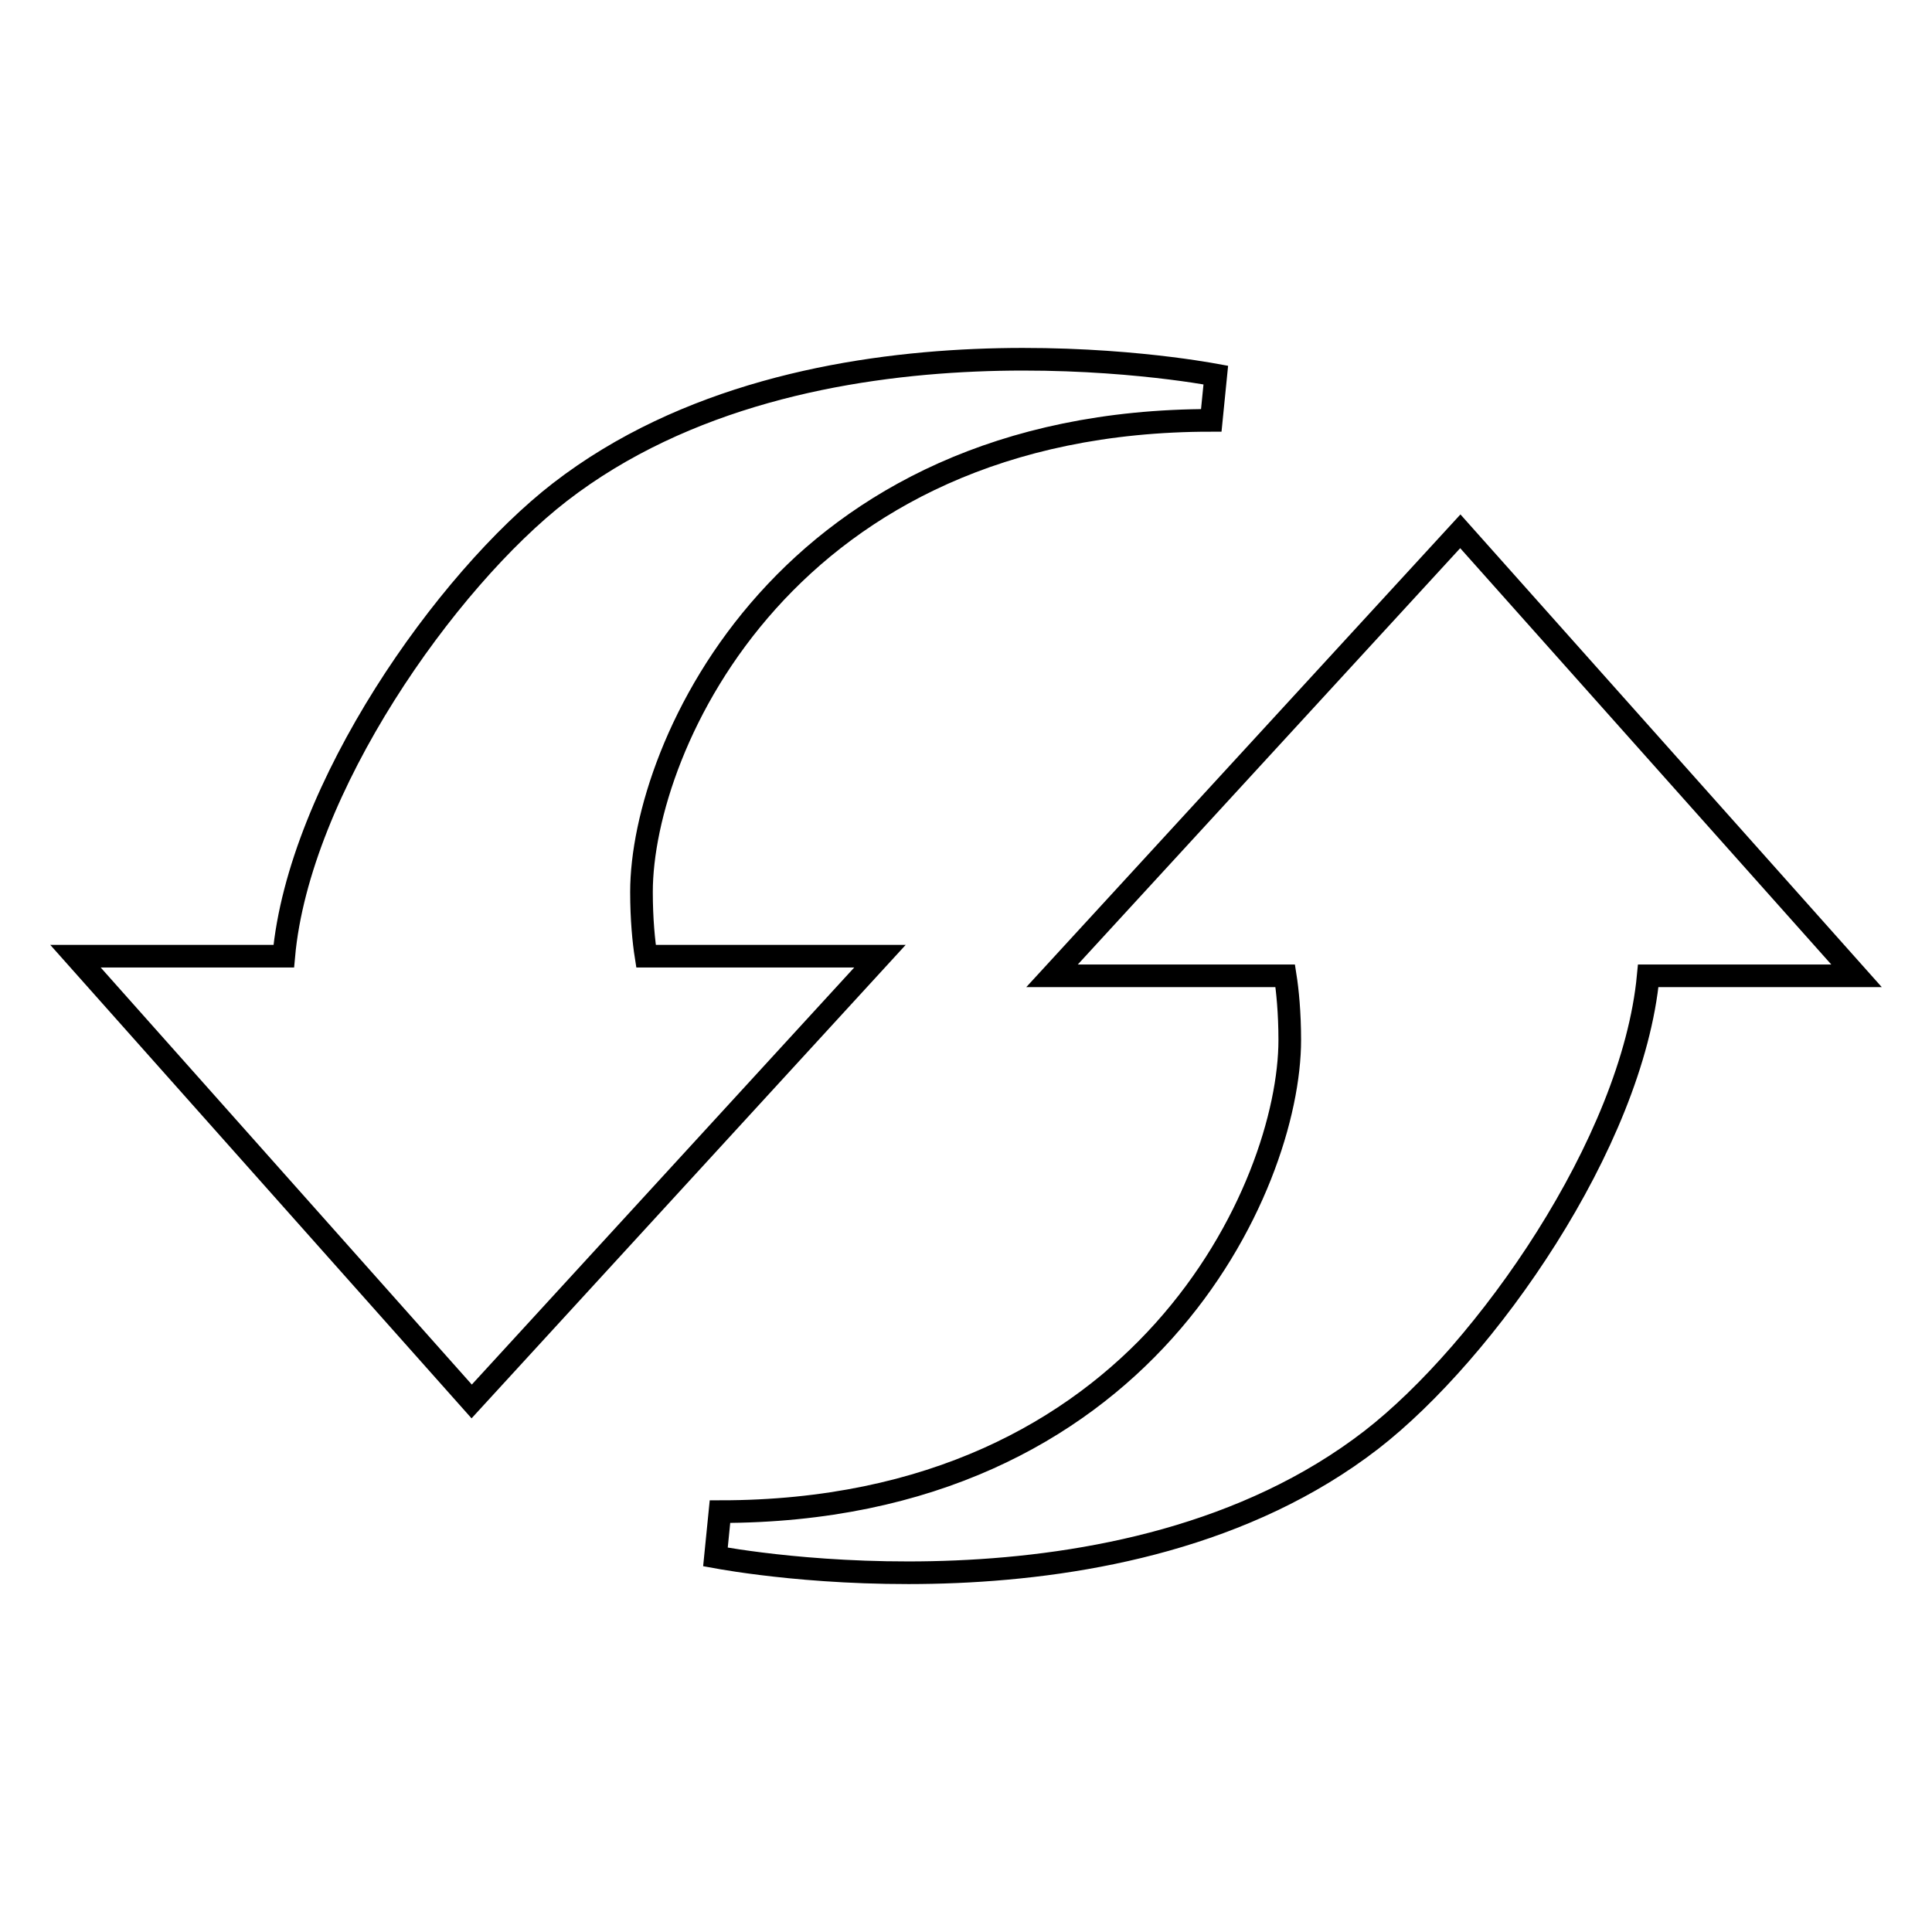
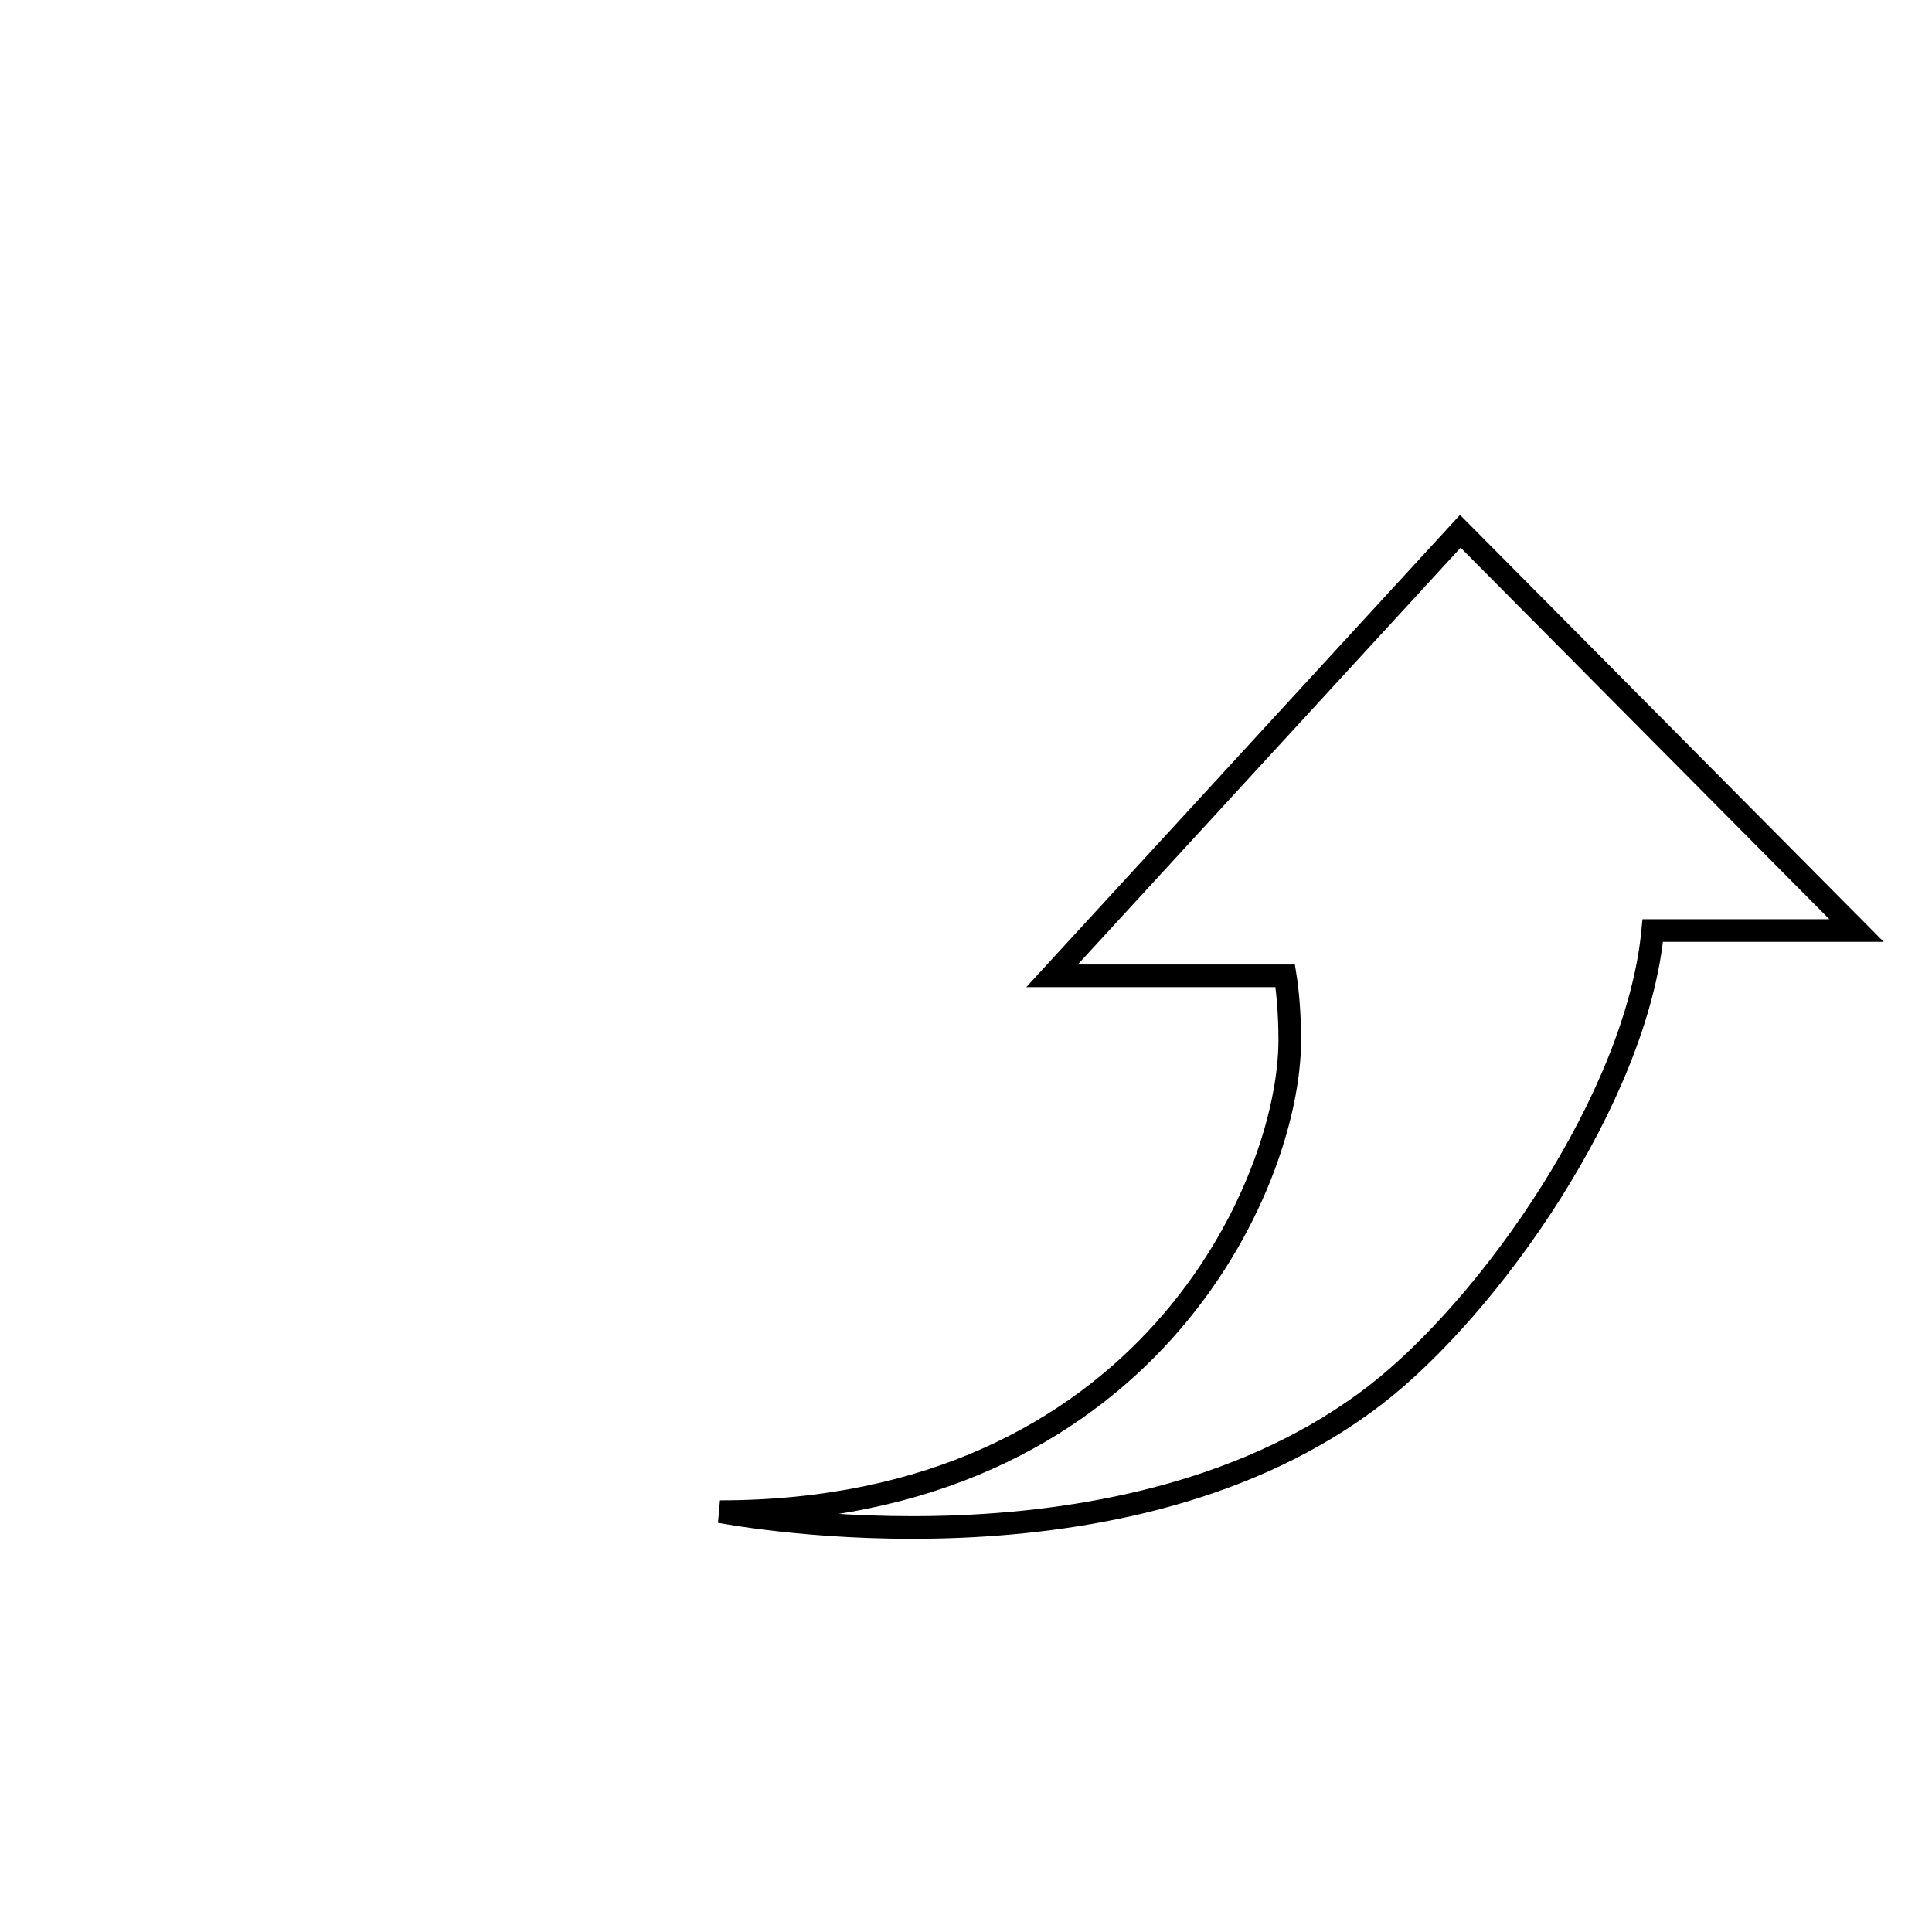
<svg xmlns="http://www.w3.org/2000/svg" version="1.1" x="0px" y="0px" viewBox="0 0 256 256" enable-background="new 0 0 256 256" xml:space="preserve">
  <g>
    <g>
      <g>
        <g>
-           <path stroke-width="3" fill-opacity="0" stroke="#000000" d="M193.5,70.4l-54.1,58.9h30.9c0.3,1.9,0.6,4.9,0.6,8.5c0,19.4-19.3,62.5-75.5,62.5l-0.6,6c2.2,0.4,53.9,10,86.9-15.5c15.1-11.7,34.6-39.3,36.7-61.5H246L193.5,70.4z" />
-           <path stroke-width="3" fill-opacity="0" stroke="#000000" d="M85.6,126.7c-0.3-1.9-0.6-4.9-0.6-8.5c0-19.4,19.3-62.5,75.5-62.5l0.6-6c-2.2-0.4-53.9-10-86.9,15.5c-15.1,11.7-34.6,39.3-36.6,61.5H10l52.5,59l54.1-59H85.6z" />
+           <path stroke-width="3" fill-opacity="0" stroke="#000000" d="M193.5,70.4l-54.1,58.9h30.9c0.3,1.9,0.6,4.9,0.6,8.5c0,19.4-19.3,62.5-75.5,62.5c2.2,0.4,53.9,10,86.9-15.5c15.1-11.7,34.6-39.3,36.7-61.5H246L193.5,70.4z" />
        </g>
      </g>
      <g />
      <g />
      <g />
      <g />
      <g />
      <g />
      <g />
      <g />
      <g />
      <g />
      <g />
      <g />
      <g />
      <g />
      <g />
    </g>
  </g>
</svg>